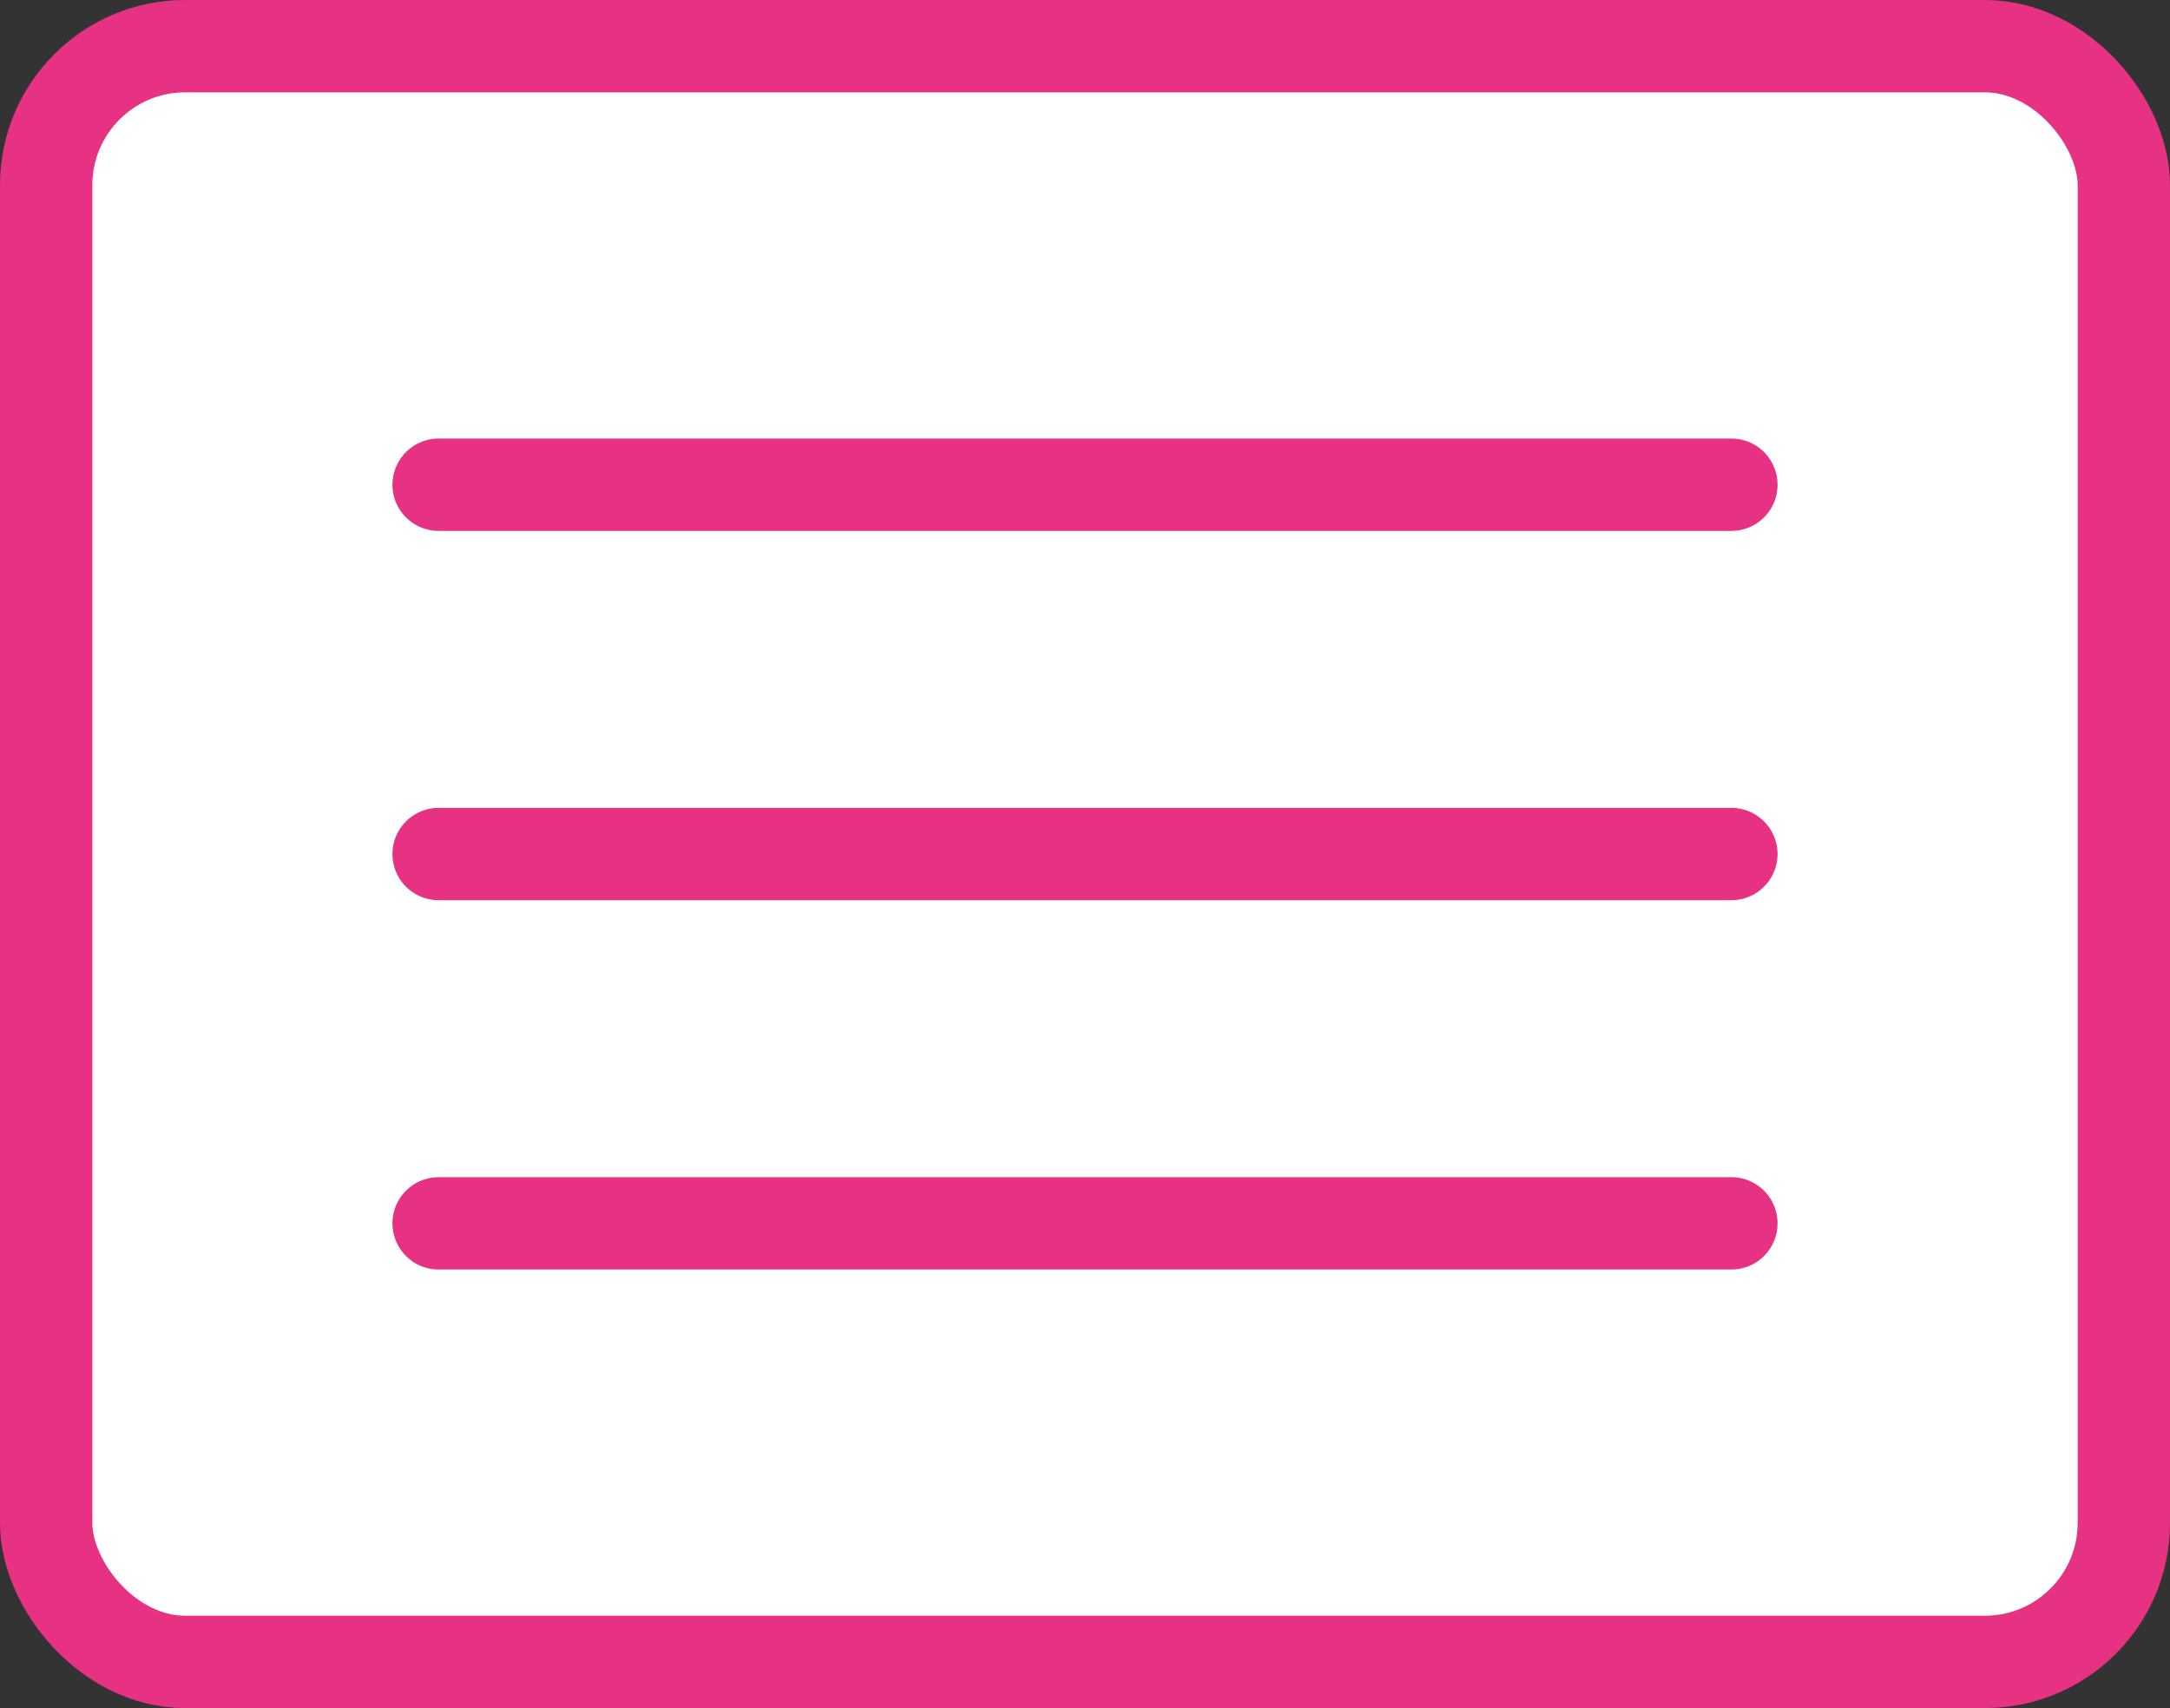
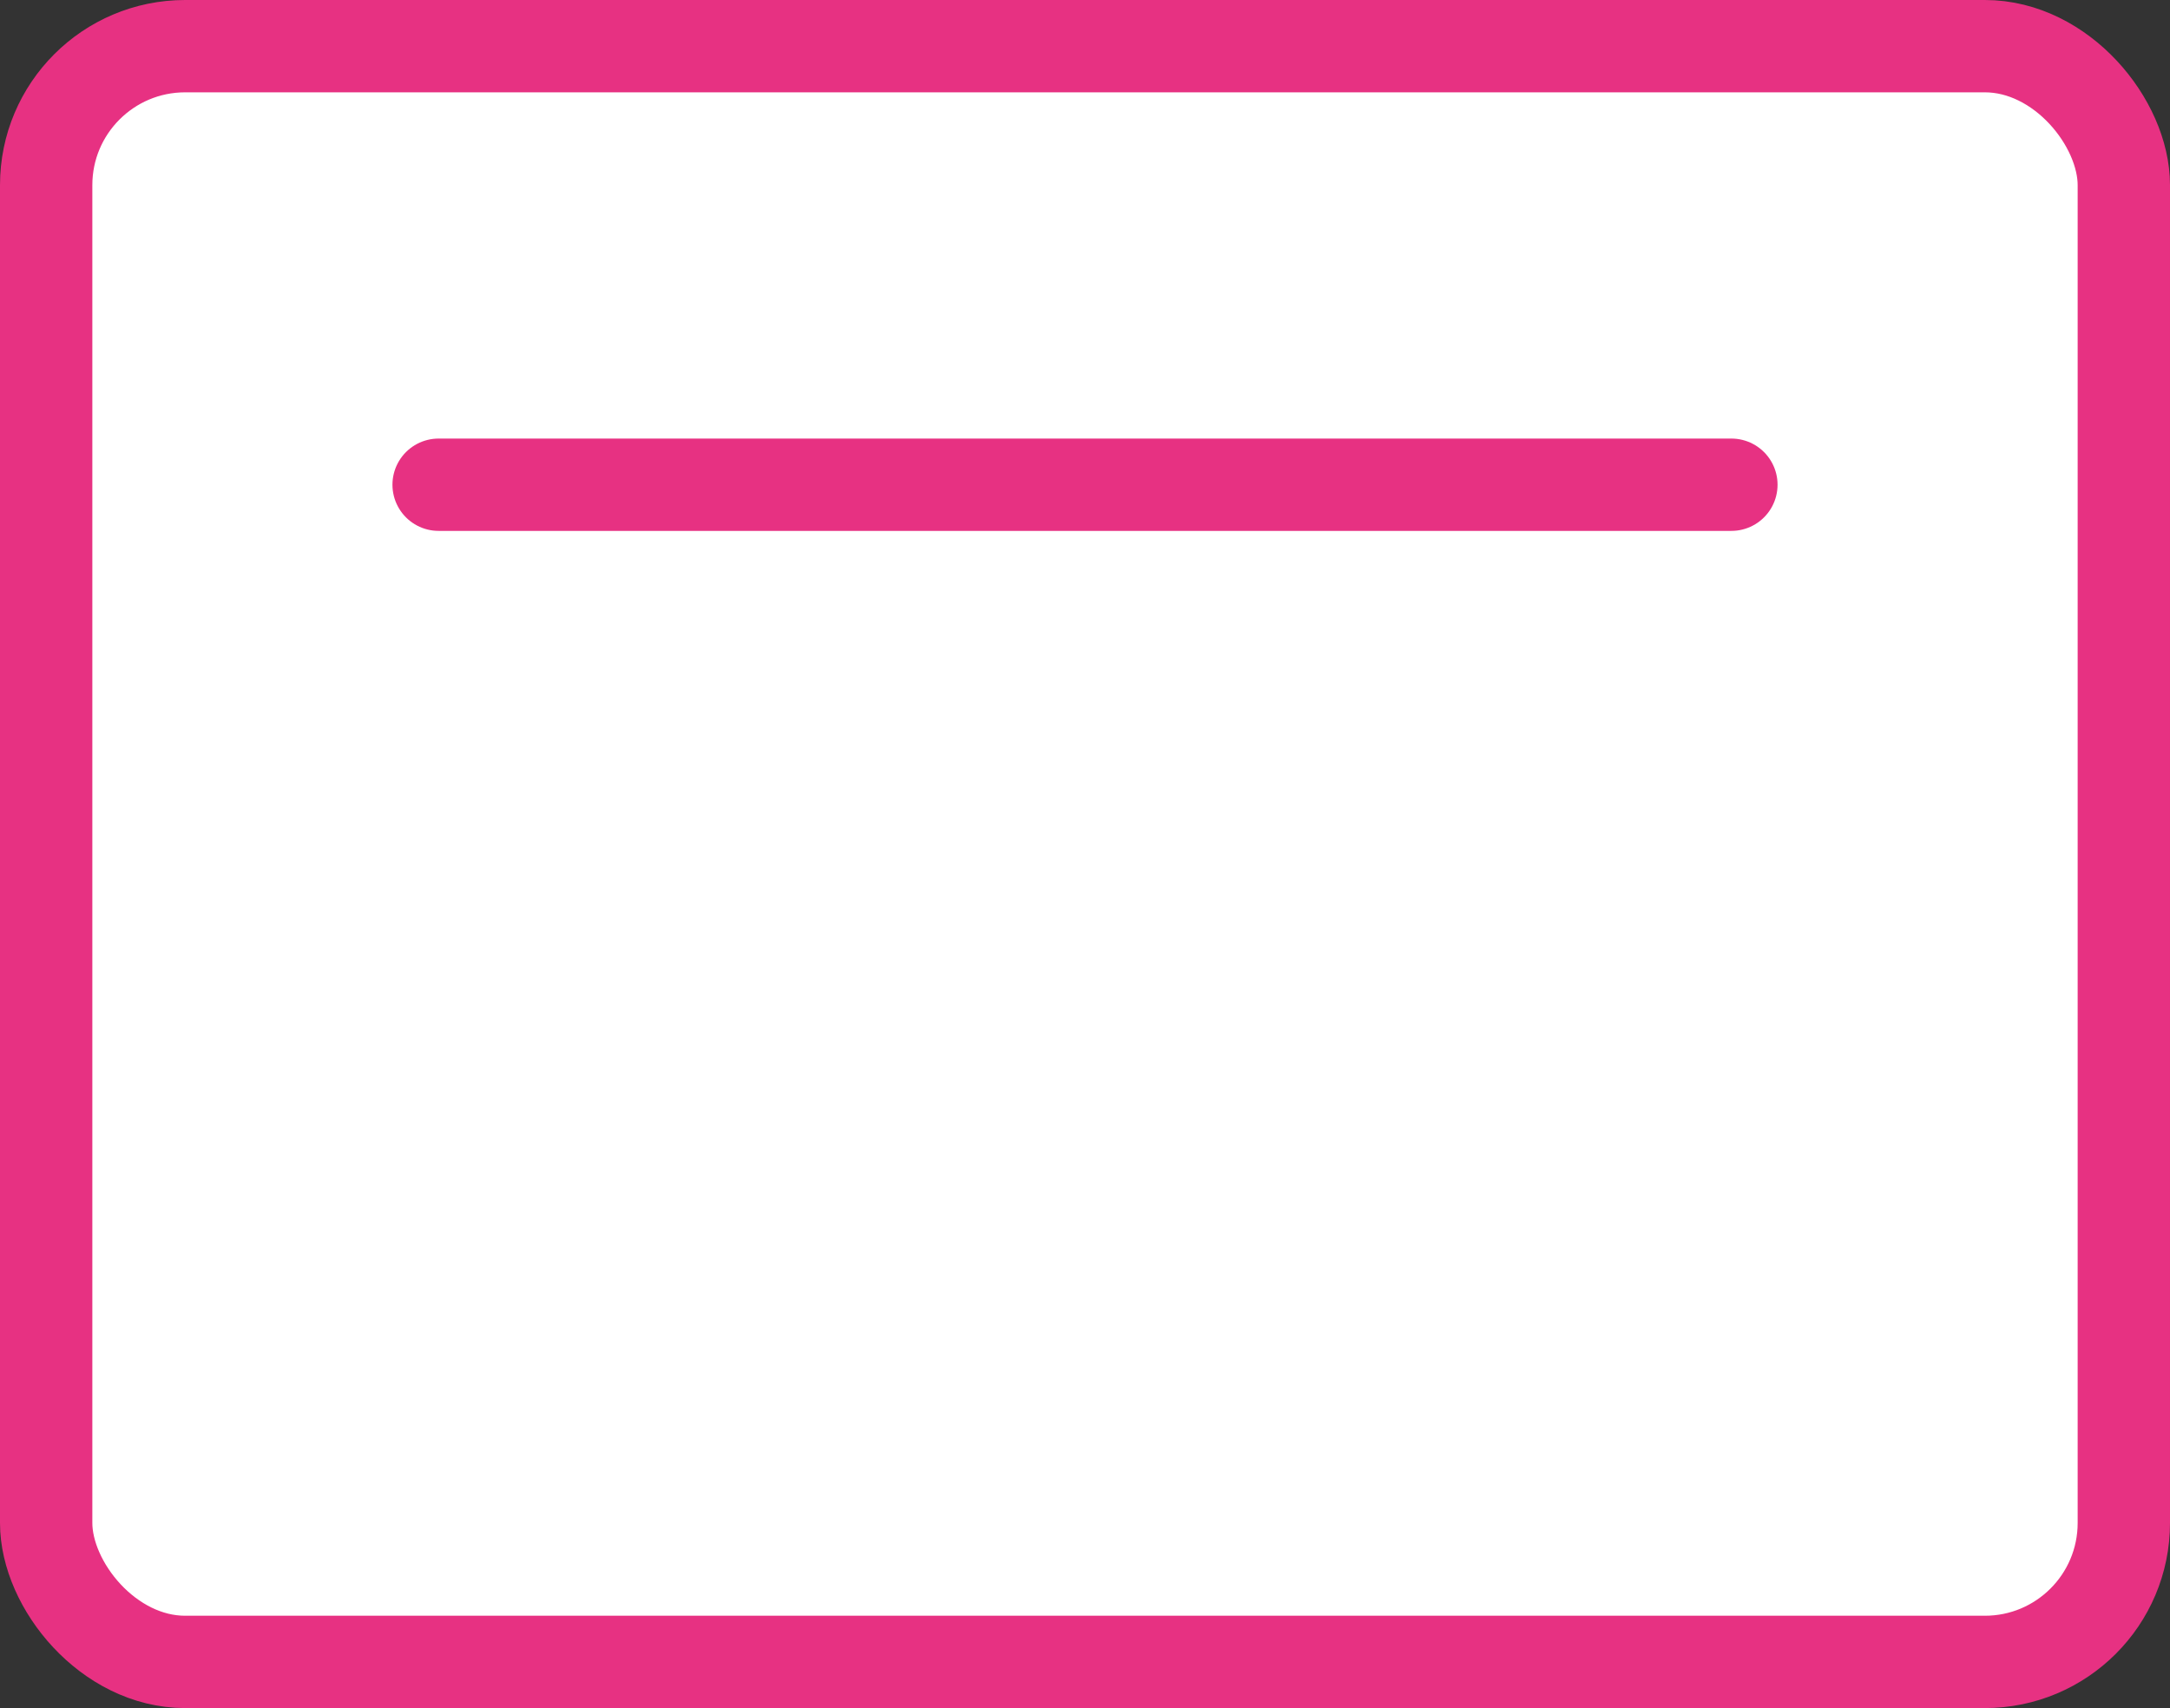
<svg xmlns="http://www.w3.org/2000/svg" id="_レイヤー_2" data-name="レイヤー 2" viewBox="0 0 47 37">
  <rect x="0" y="0" width="47" height="37" fill="#333333" stroke="none" />
  <defs>
    <style>
      .cls-1 {
        fill: #fff;
      }

      .cls-1, .cls-2 {
        stroke: #e73182;
        stroke-miterlimit: 10;
        stroke-width: 2px;
      }

      .cls-2 {
        fill: none;
        stroke-linecap: round;
      }
    </style>
  </defs>
  <g id="_98胃癌_SPトップページ" data-name="98胃癌 SPトップページ">
    <g id="_メニュー開" data-name="メニュー開">
      <g id="_メニューオープン" data-name=" メニューオープン">
        <rect class="cls-1" x="1" y="1" width="45" height="35" rx="3.01" ry="3.01" />
        <g>
          <line class="cls-2" x1="9.5" y1="10.5" x2="37.5" y2="10.5" />
-           <line class="cls-2" x1="9.5" y1="18.5" x2="37.5" y2="18.5" />
-           <line class="cls-2" x1="9.5" y1="26.5" x2="37.5" y2="26.5" />
        </g>
      </g>
    </g>
  </g>
</svg>